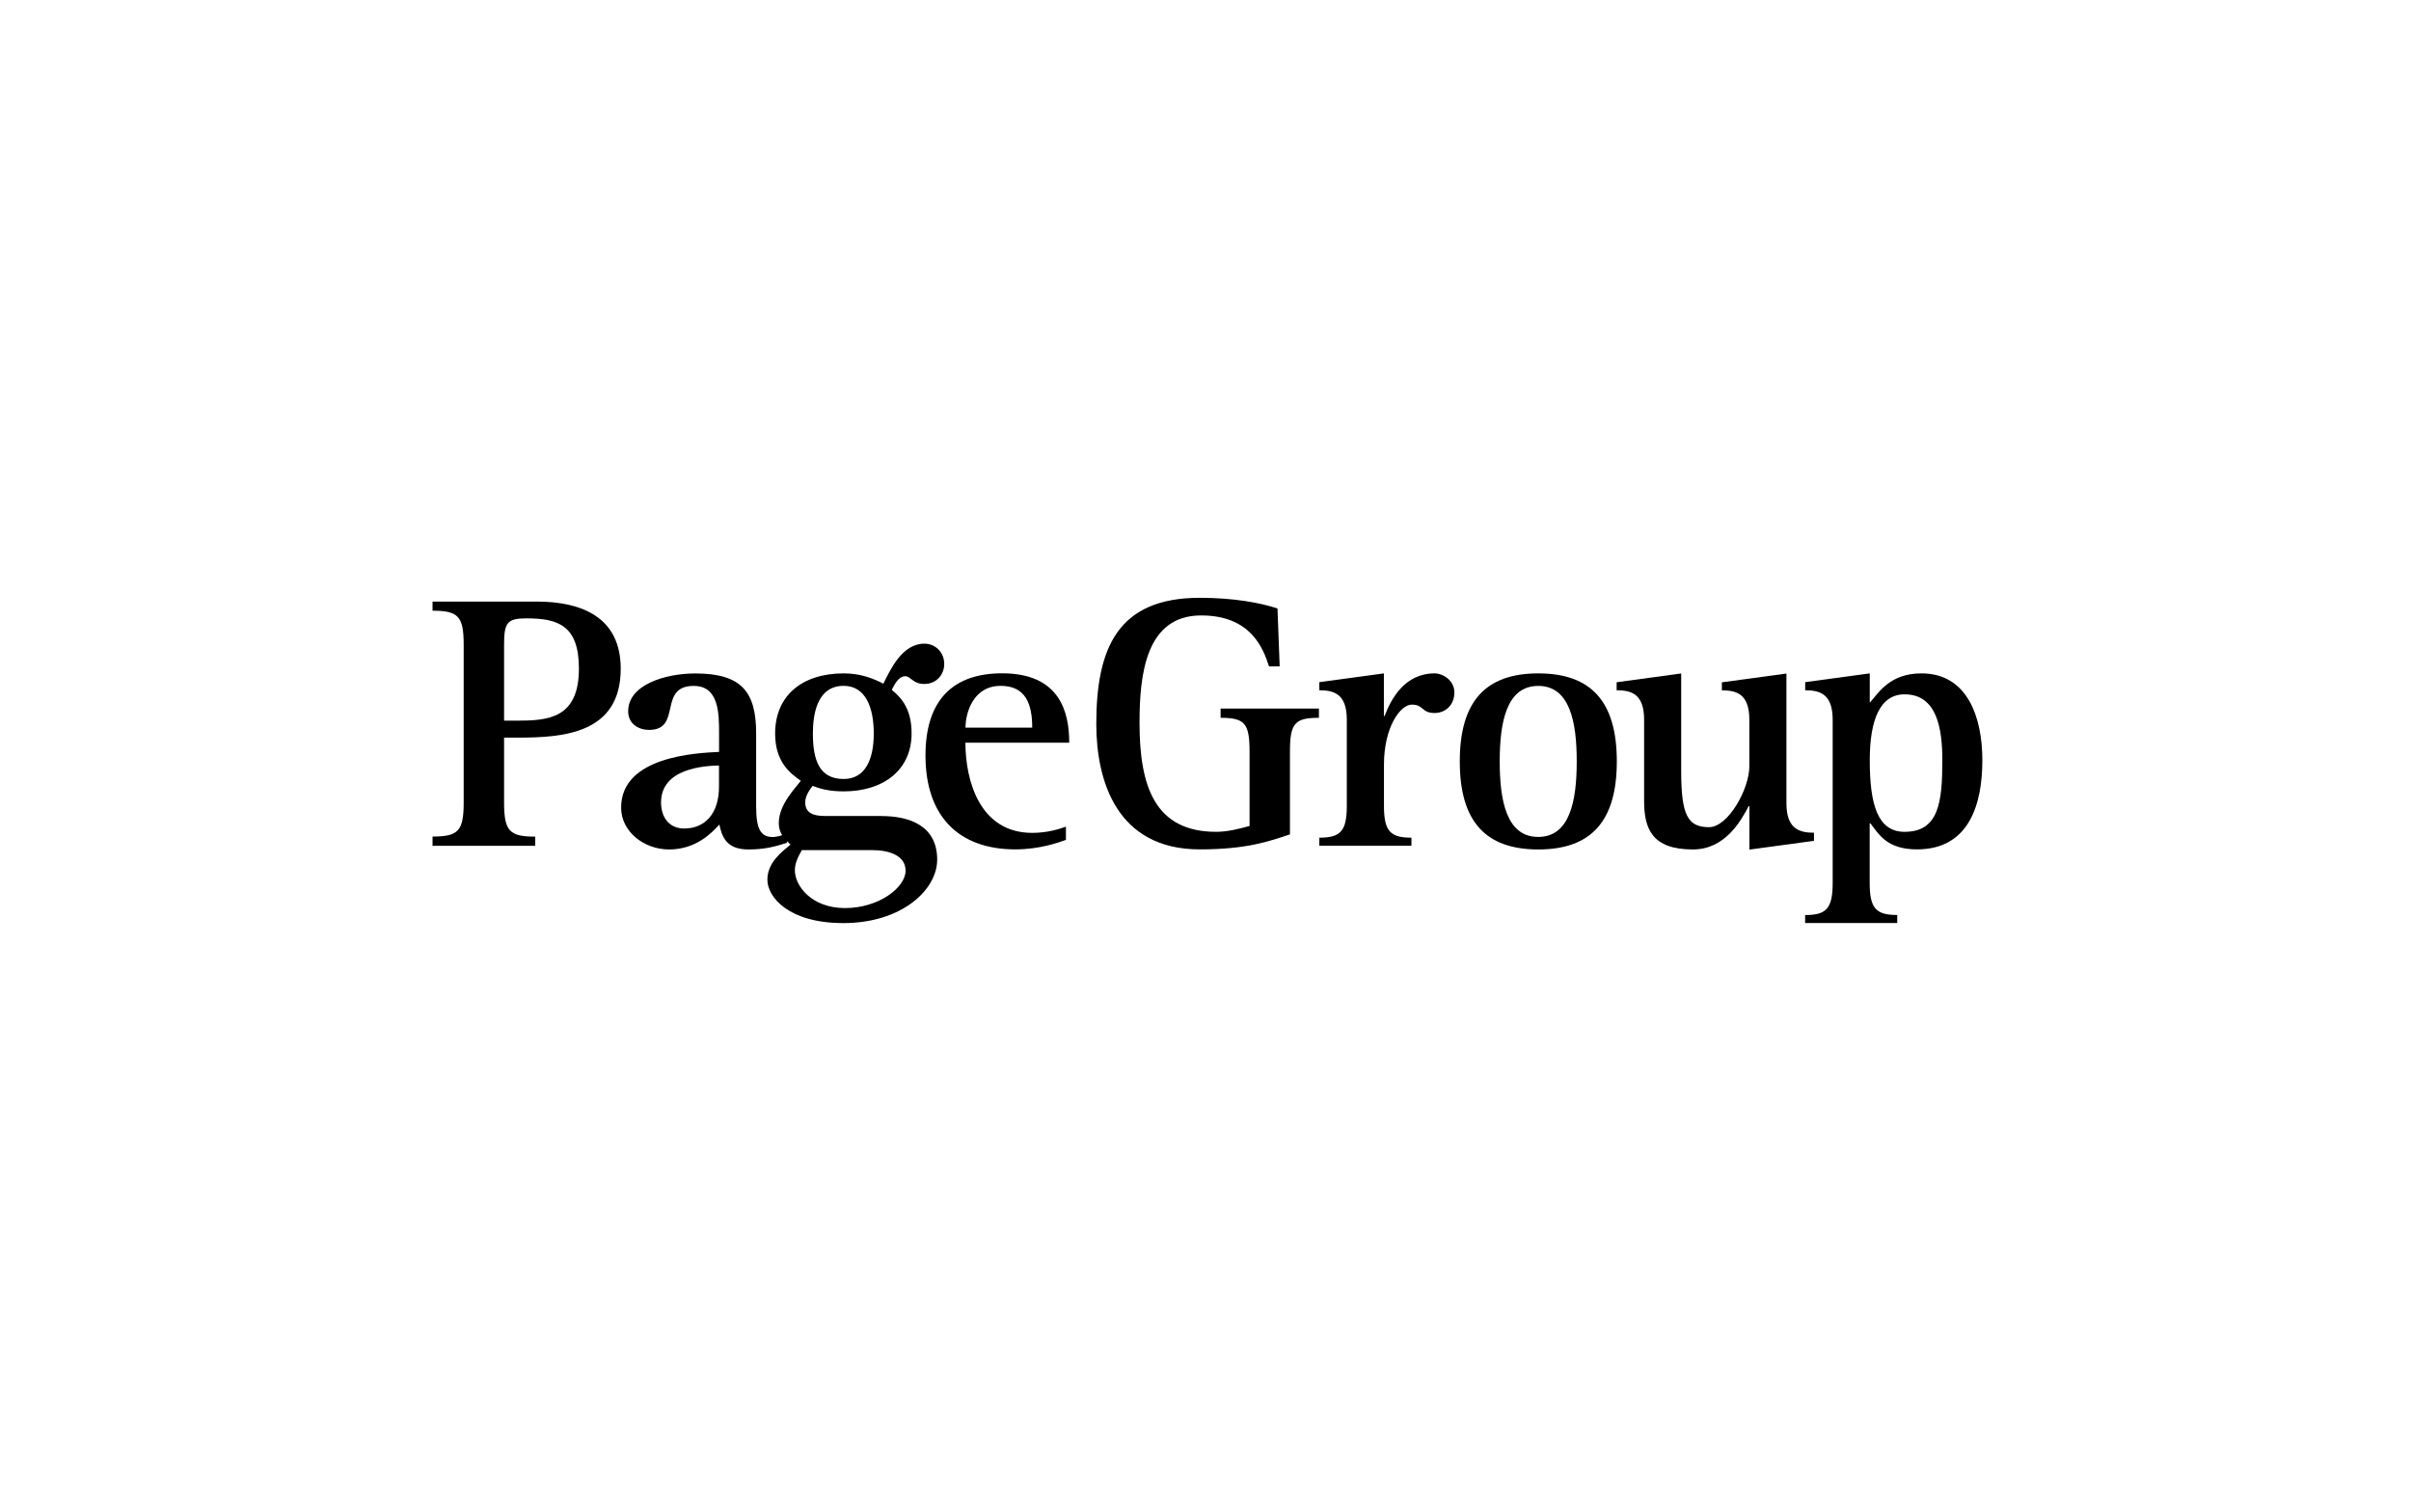
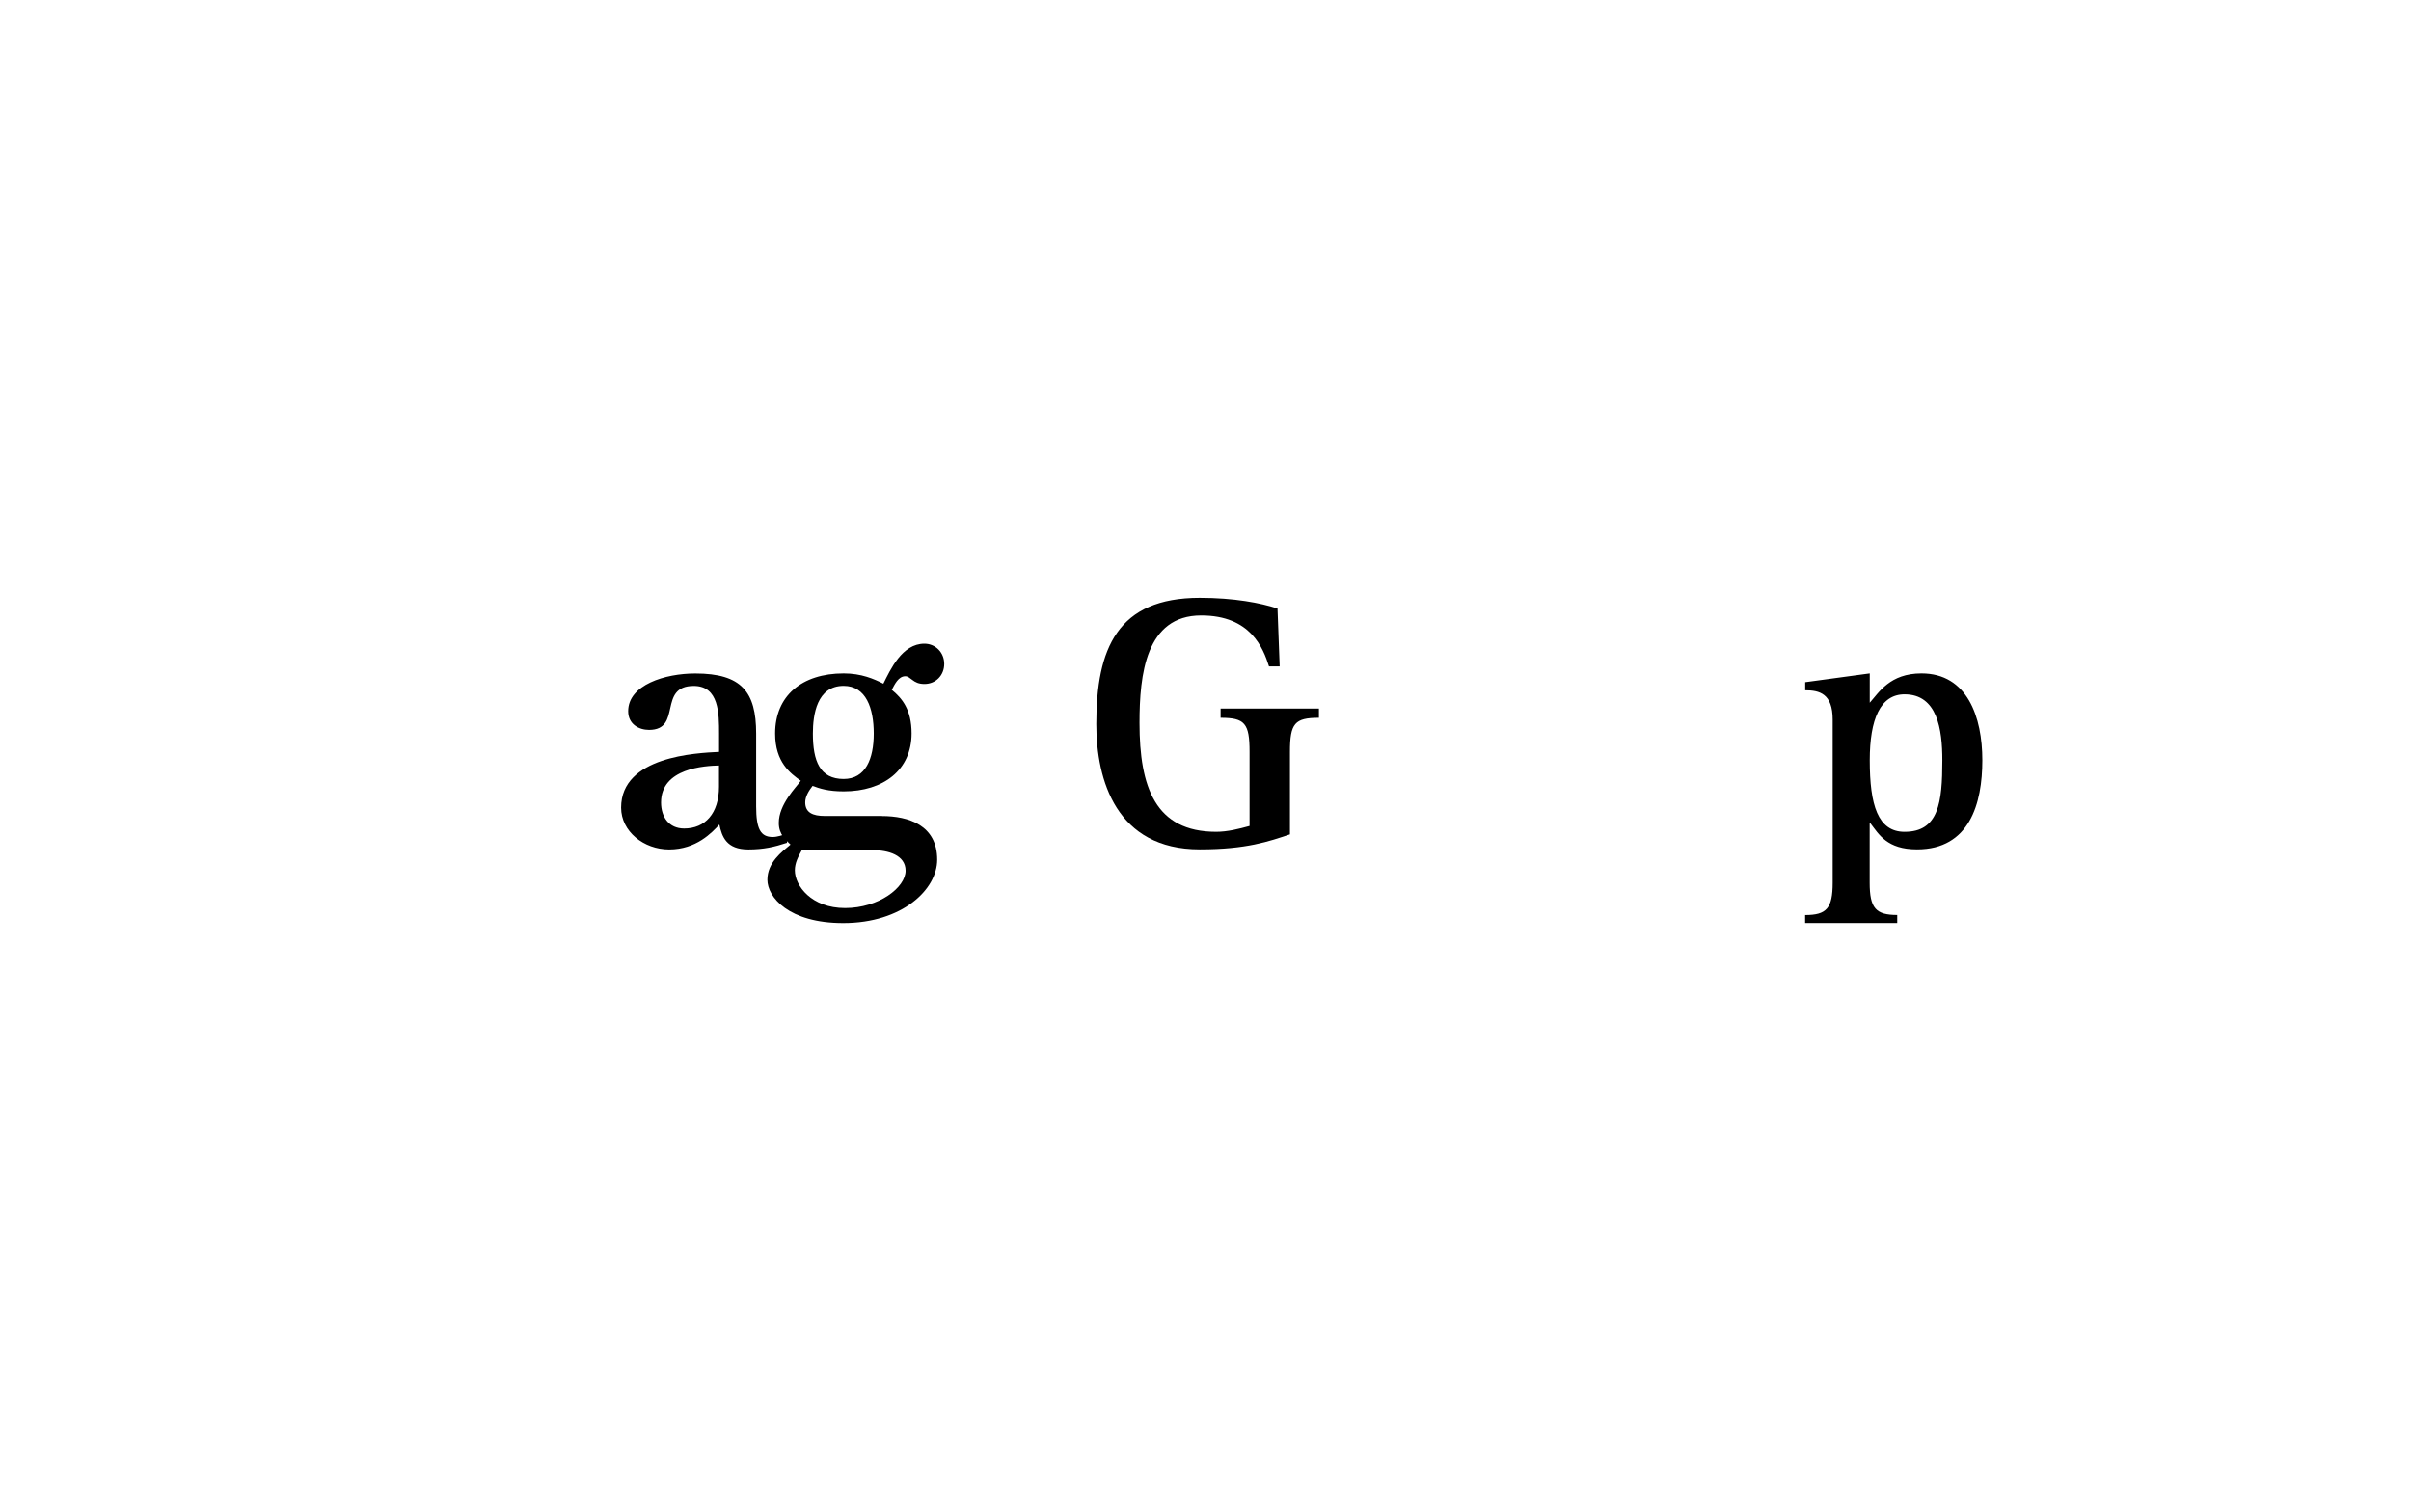
<svg xmlns="http://www.w3.org/2000/svg" width="220" height="138" viewBox="0 0 220 138" fill="none">
-   <path d="M45.996 65.767H47.167C50.01 65.767 52.825 65.569 52.825 61.014C52.825 57.069 50.914 56.432 48.037 56.432C46.263 56.432 45.996 56.836 45.996 58.843V65.774V65.767ZM39.469 76.343C41.811 76.343 42.311 75.843 42.311 73.233V58.843C42.311 56.233 41.811 55.733 39.469 55.733V54.898H48.941C53.195 54.898 56.64 56.404 56.64 61.021C56.64 66.98 51.352 67.315 47.236 67.315H45.996V73.24C45.996 75.85 46.496 76.35 48.839 76.35V77.185H39.469V76.35V76.343Z" fill="black" />
  <path d="M65.607 69.857C64.333 69.891 60.32 70.09 60.32 73.233C60.32 74.542 61.025 75.61 62.429 75.61C64.34 75.61 65.607 74.233 65.607 71.795V69.857ZM71.799 76.918C70.662 77.288 69.689 77.521 68.285 77.521C66.278 77.521 65.874 76.35 65.641 75.247C64.97 75.98 63.532 77.521 61.059 77.521C58.751 77.521 56.676 75.884 56.676 73.706C56.676 69.021 63.539 68.72 65.614 68.617V66.946C65.614 65.138 65.614 62.596 63.306 62.596C59.991 62.596 62.272 66.61 59.224 66.61C58.285 66.61 57.32 66.076 57.32 64.905C57.32 62.494 60.696 61.459 63.443 61.459C67.662 61.459 68.998 63.131 68.998 66.946V73.603C68.998 75.644 69.402 76.384 70.505 76.384C70.936 76.384 71.374 76.22 71.813 76.083V76.918H71.799Z" fill="black" />
  <path d="M76.982 71.09C78.989 71.09 79.729 69.247 79.729 66.939C79.729 64.631 79.023 62.59 76.982 62.59C74.537 62.59 74.174 65.233 74.174 66.939C74.174 69.446 74.811 71.09 76.982 71.09ZM73.167 77.583C72.832 78.185 72.53 78.754 72.53 79.425C72.53 80.829 74.037 82.87 77.112 82.87C80.188 82.87 82.633 80.994 82.633 79.459C82.633 78.021 81.03 77.583 79.619 77.583H73.16H73.167ZM80.462 74.473C82.907 74.473 85.517 75.309 85.517 78.453C85.517 81.165 82.338 84.24 76.948 84.24C71.962 84.24 70.023 81.864 70.023 80.288C70.023 78.713 71.332 77.747 72.133 77.076C71.729 76.672 71.064 76.172 71.064 75.103C71.064 73.398 72.64 71.857 73.071 71.254C72.133 70.583 70.729 69.576 70.729 66.939C70.729 63.528 73.14 61.453 76.989 61.453C78.599 61.453 79.736 61.953 80.606 62.391C81.243 61.117 82.311 58.74 84.352 58.74C85.359 58.74 86.16 59.542 86.16 60.583C86.16 61.624 85.393 62.418 84.352 62.418C83.818 62.418 83.517 62.254 83.249 62.048C83.017 61.884 82.852 61.713 82.612 61.713C81.975 61.713 81.64 62.453 81.373 62.953C82.311 63.72 83.181 64.761 83.181 66.932C83.181 70.275 80.606 72.22 76.989 72.22C75.551 72.22 74.777 71.953 74.147 71.72C73.811 72.151 73.475 72.685 73.475 73.227C73.475 74.165 74.181 74.466 75.249 74.466H80.469L80.462 74.473Z" fill="black" />
-   <path d="M94.189 66.405C94.189 64.295 93.62 62.59 91.312 62.59C88.771 62.59 88.1 65.103 88.1 66.405H94.189ZM97.264 76.644C96.627 76.877 94.888 77.514 92.648 77.514C87.49 77.514 84.449 74.501 84.449 68.946C84.449 63.891 86.956 61.446 91.442 61.446C96.696 61.446 97.566 64.96 97.566 67.775H88.093C88.093 71.288 89.429 76.007 94.182 76.007C95.552 76.007 96.627 75.672 97.264 75.439V76.644Z" fill="black" />
  <path d="M117.706 76.144C115.802 76.781 113.754 77.514 109.474 77.514C101.878 77.514 100.035 71.226 100.035 66.069C100.035 59.178 101.974 54.555 109.474 54.555C112.617 54.555 115.028 55.021 116.569 55.528L116.768 60.815H115.795C115.261 59.144 114.124 56.165 109.604 56.165C104.549 56.165 103.98 61.555 103.98 65.973C103.98 71.829 105.419 75.911 110.974 75.911C112.015 75.911 113.049 75.644 114.021 75.377V68.617C114.021 66.007 113.59 65.507 111.378 65.507V64.665H120.35V65.507C118.138 65.507 117.706 66.007 117.706 68.617V76.151V76.144Z" fill="black" />
-   <path d="M120.387 76.446C122.325 76.446 122.894 75.843 122.894 73.535V65.672C122.894 63.295 121.688 62.994 120.387 62.994V62.254L126.277 61.453V65.336H126.346C126.914 63.829 128.154 61.453 130.9 61.453C131.668 61.453 132.709 62.09 132.709 63.192C132.709 64.364 131.873 65.069 130.9 65.069C129.695 65.069 129.935 64.302 128.825 64.302C127.784 64.302 126.284 66.343 126.284 69.788V73.535C126.284 75.843 126.852 76.446 128.791 76.446V77.179H120.387V76.446Z" fill="black" />
-   <path d="M140.361 76.377C143.272 76.377 143.874 73.028 143.874 69.487C143.874 65.946 143.272 62.596 140.361 62.596C137.45 62.596 136.847 65.946 136.847 69.487C136.847 73.028 137.45 76.377 140.361 76.377ZM133.203 69.487C133.203 64.062 135.511 61.453 140.368 61.453C145.224 61.453 147.532 64.062 147.532 69.487C147.532 74.905 145.224 77.521 140.368 77.521C135.511 77.521 133.203 74.912 133.203 69.487Z" fill="black" />
-   <path d="M159.632 73.569H159.564C158.858 74.905 157.42 77.521 154.475 77.521C150.728 77.521 150.022 75.617 150.022 73.069V65.672C150.022 63.295 148.817 62.994 147.516 62.994V62.261L153.406 61.459V70.364C153.406 74.412 154.009 75.487 155.947 75.487C157.687 75.487 159.625 72.007 159.625 69.932V65.679C159.625 63.302 158.42 63.001 157.118 63.001V62.268L163.009 61.466V73.316C163.009 75.692 164.248 75.994 165.522 75.994V76.733L159.632 77.535V73.583V73.569Z" fill="black" />
  <path d="M173.79 75.912C176.9 75.912 177.235 73.234 177.235 69.384C177.235 66.542 176.77 63.364 173.79 63.364C171.578 63.364 170.612 65.638 170.612 69.384C170.612 73.466 171.352 75.912 173.79 75.912ZM164.722 83.507C166.66 83.507 167.229 82.905 167.229 80.562V65.672C167.229 63.295 166.023 62.994 164.722 62.994V62.254L170.612 61.453V64.131C171.448 63.192 172.455 61.453 175.331 61.453C179.516 61.453 180.886 65.432 180.886 69.384C180.886 73.336 179.715 77.514 174.927 77.514C172.181 77.514 171.448 76.144 170.674 75.138H170.605V80.555C170.605 82.898 171.174 83.501 173.119 83.501V84.234H164.715V83.501L164.722 83.507Z" fill="black" />
</svg>